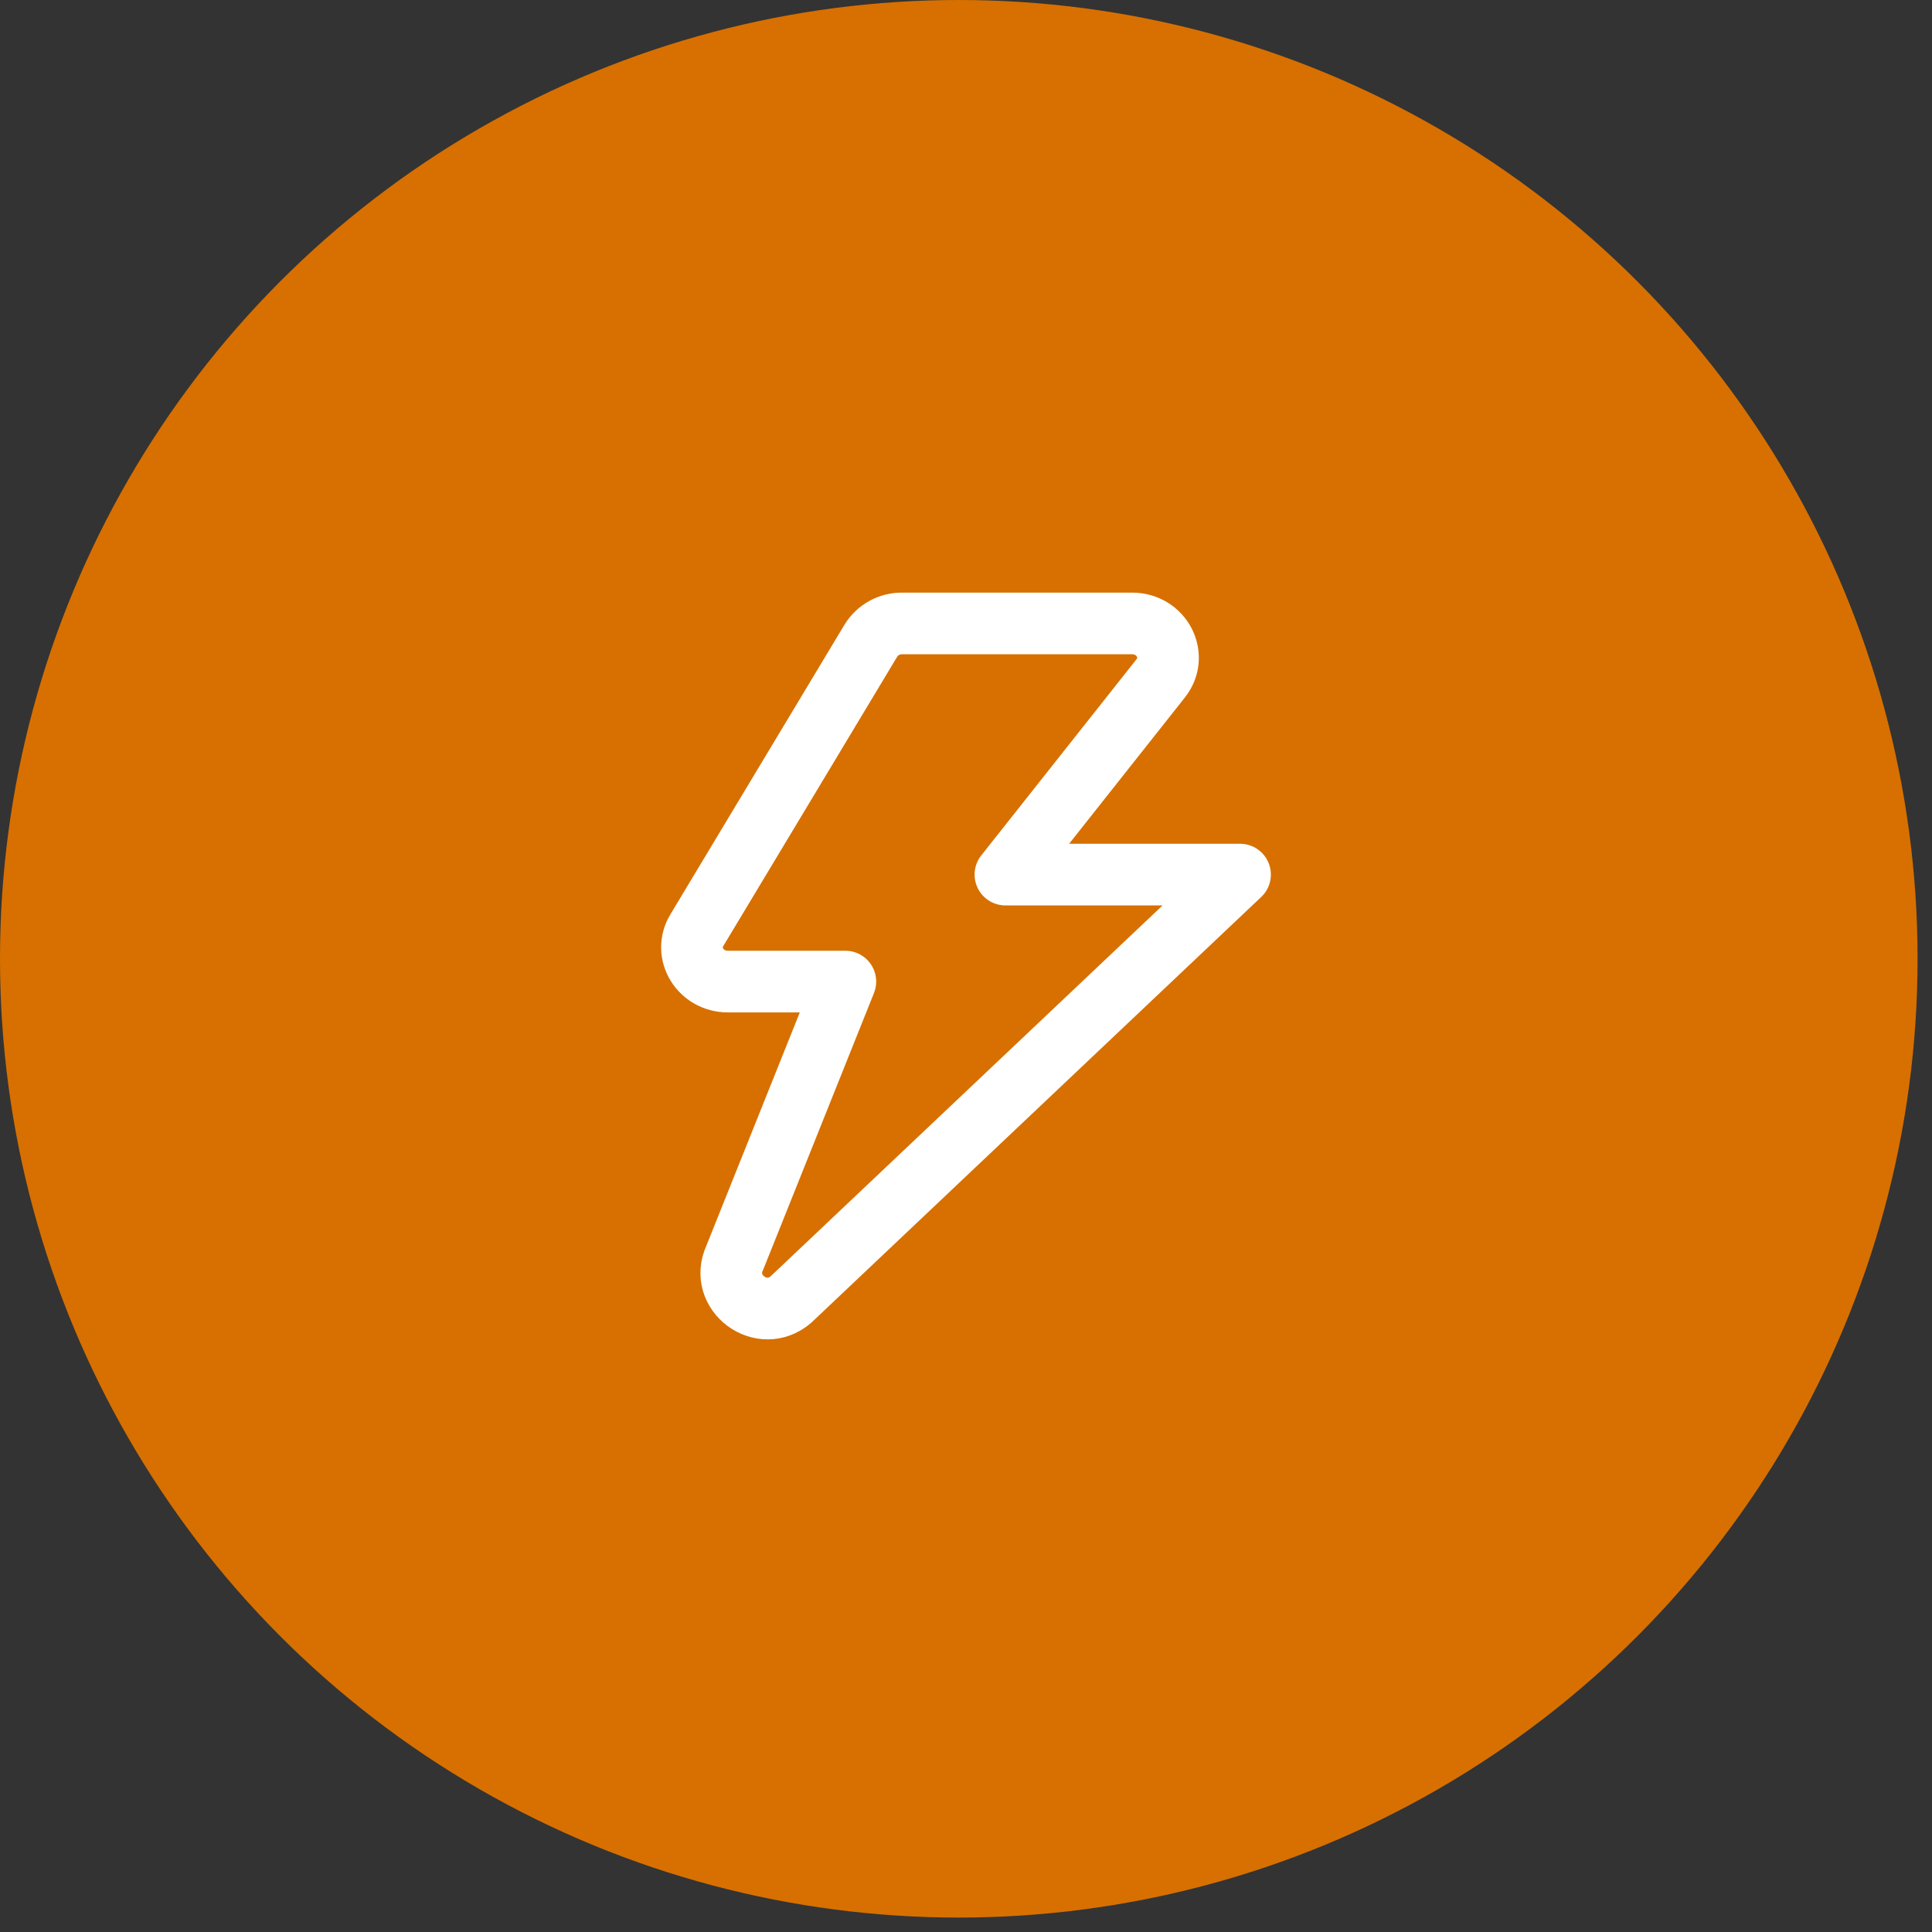
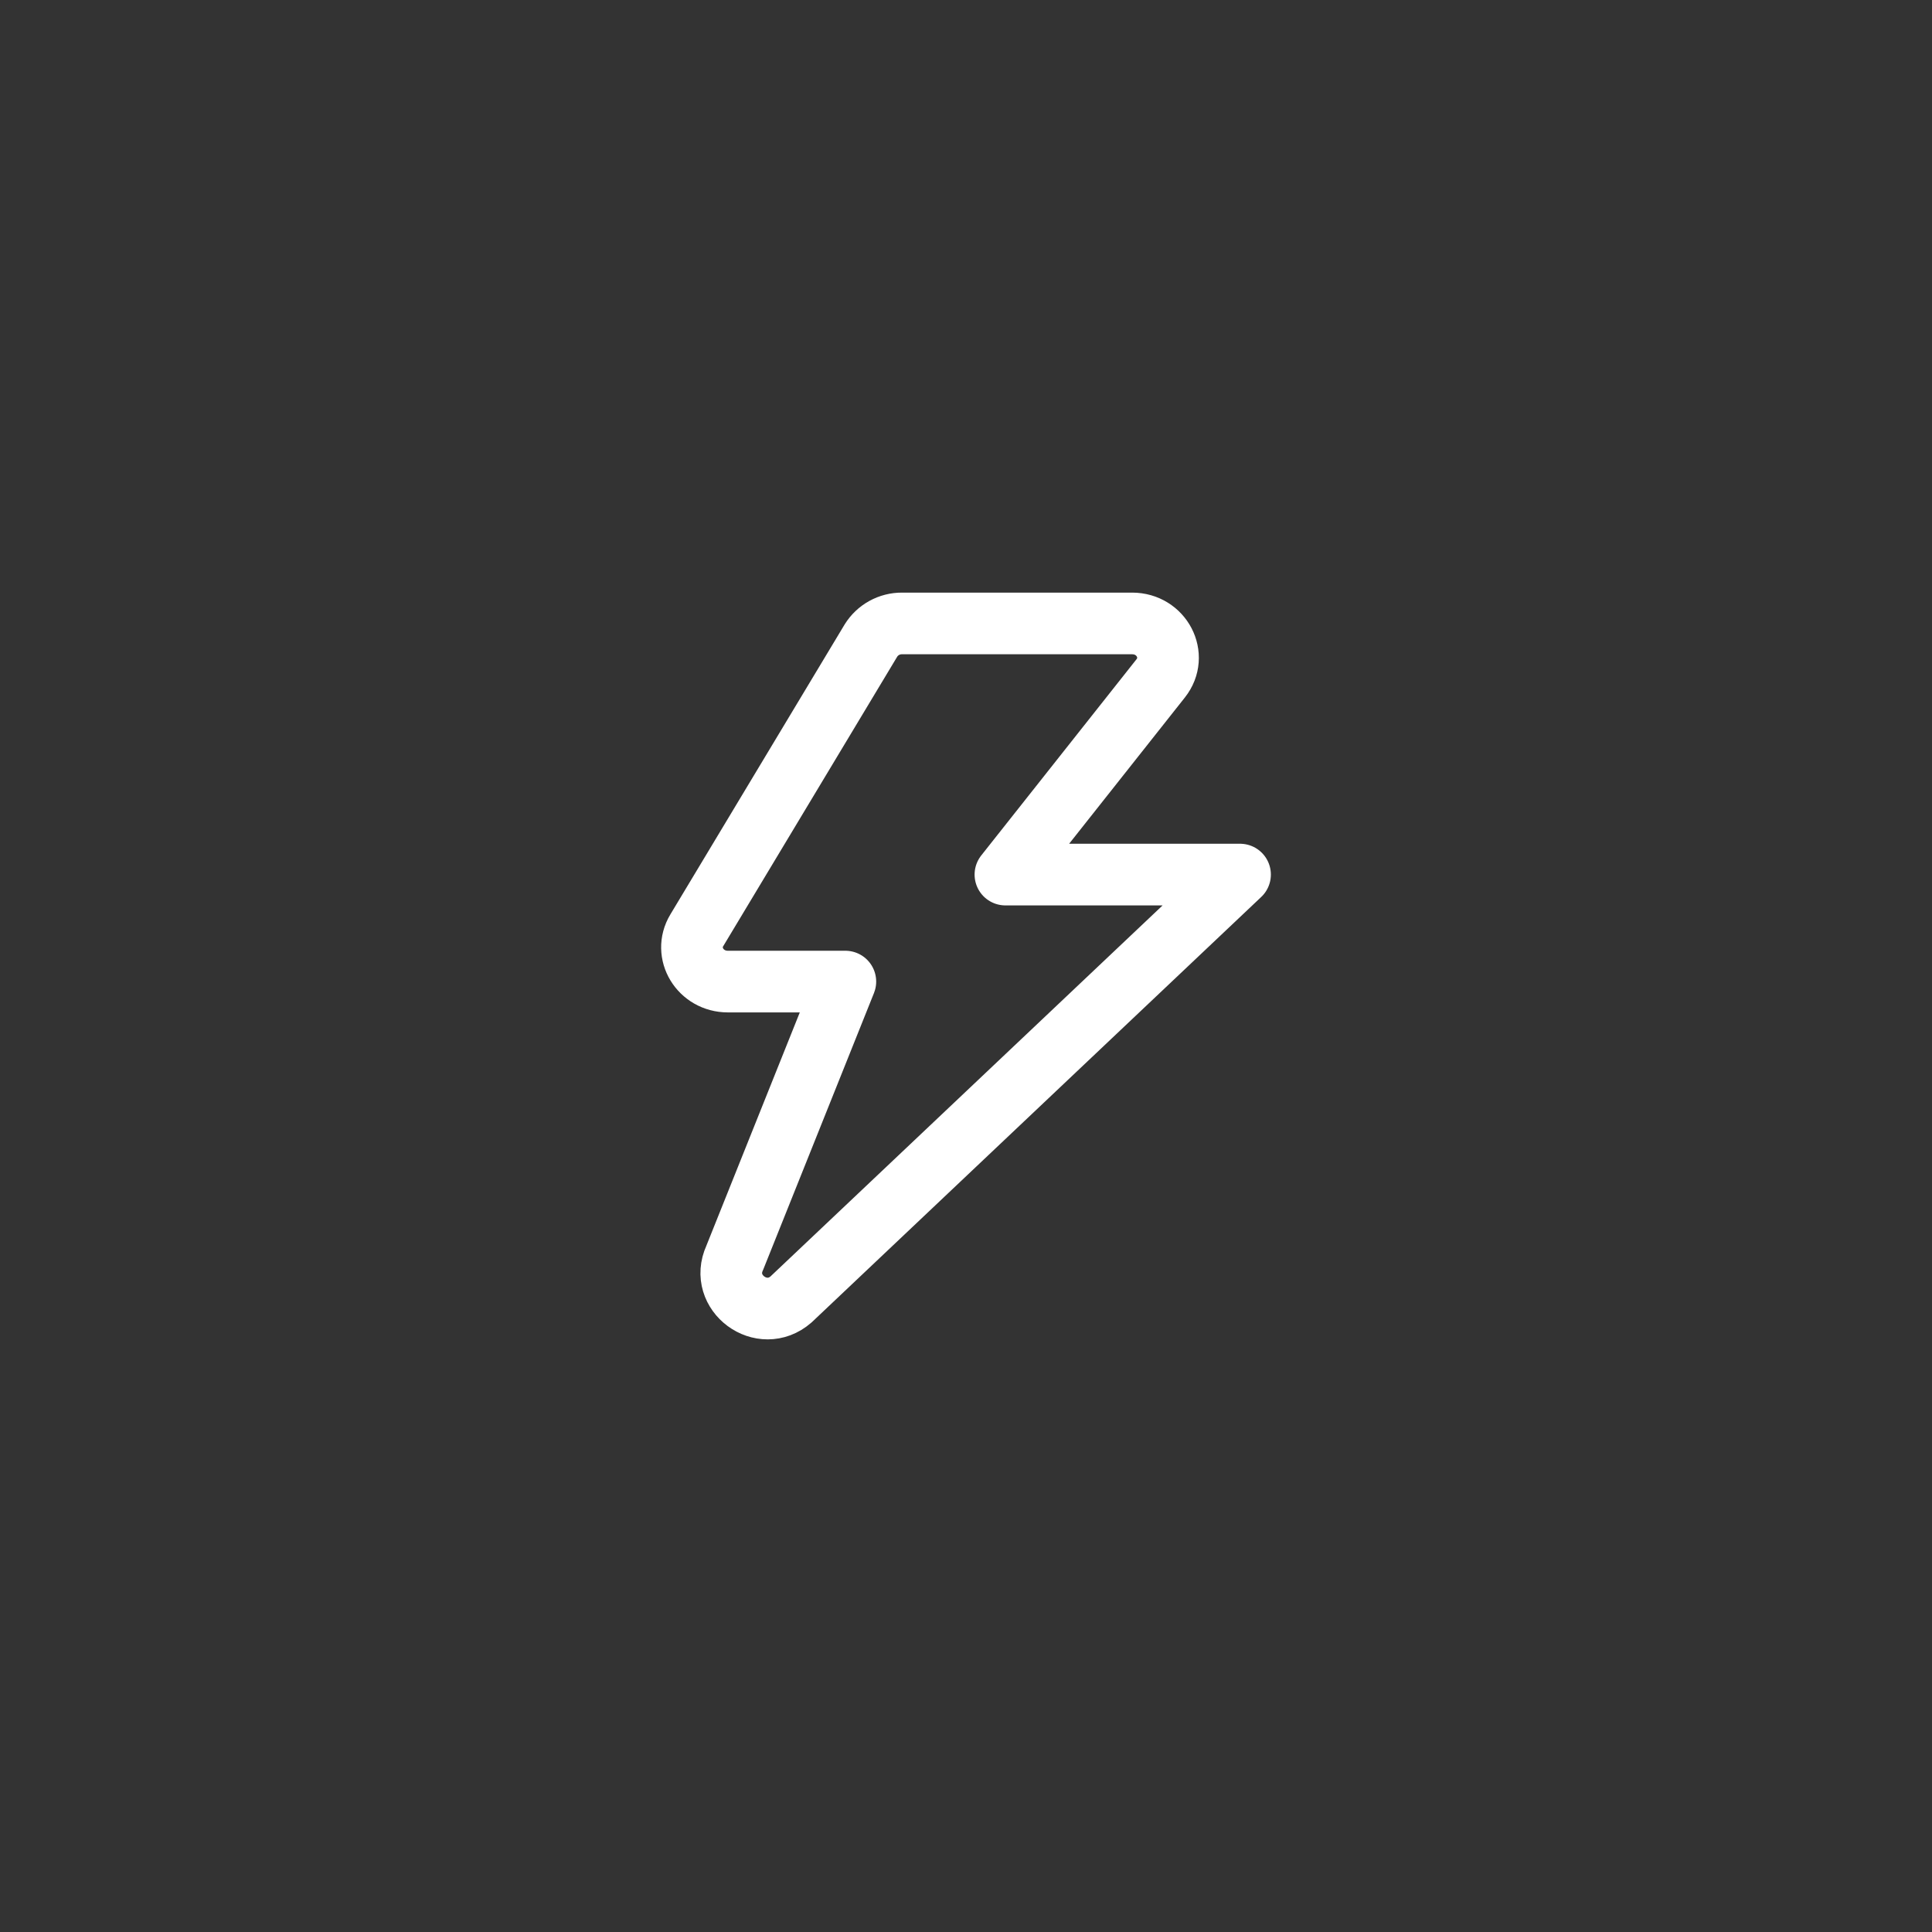
<svg xmlns="http://www.w3.org/2000/svg" width="94" height="94" viewBox="0 0 94 94" fill="none">
  <rect x="0" y="0" width="94" height="94" fill="#333333" stroke="none" />
-   <circle cx="46.649" cy="46.649" r="46.649" fill="#D77000" />
  <path d="M56.473 33.005C57.342 31.907 56.523 30.333 55.08 30.333H43.887C43.584 30.331 43.285 30.407 43.02 30.553C42.754 30.7 42.531 30.912 42.372 31.17L33.902 45.263C33.233 46.373 34.073 47.758 35.415 47.758H41.13L35.747 61.2C34.968 62.9 37.072 64.455 38.485 63.225L60.333 42.552H48.918L56.473 33.005Z" stroke="white" stroke-width="3" stroke-linecap="round" stroke-linejoin="round" />
</svg>